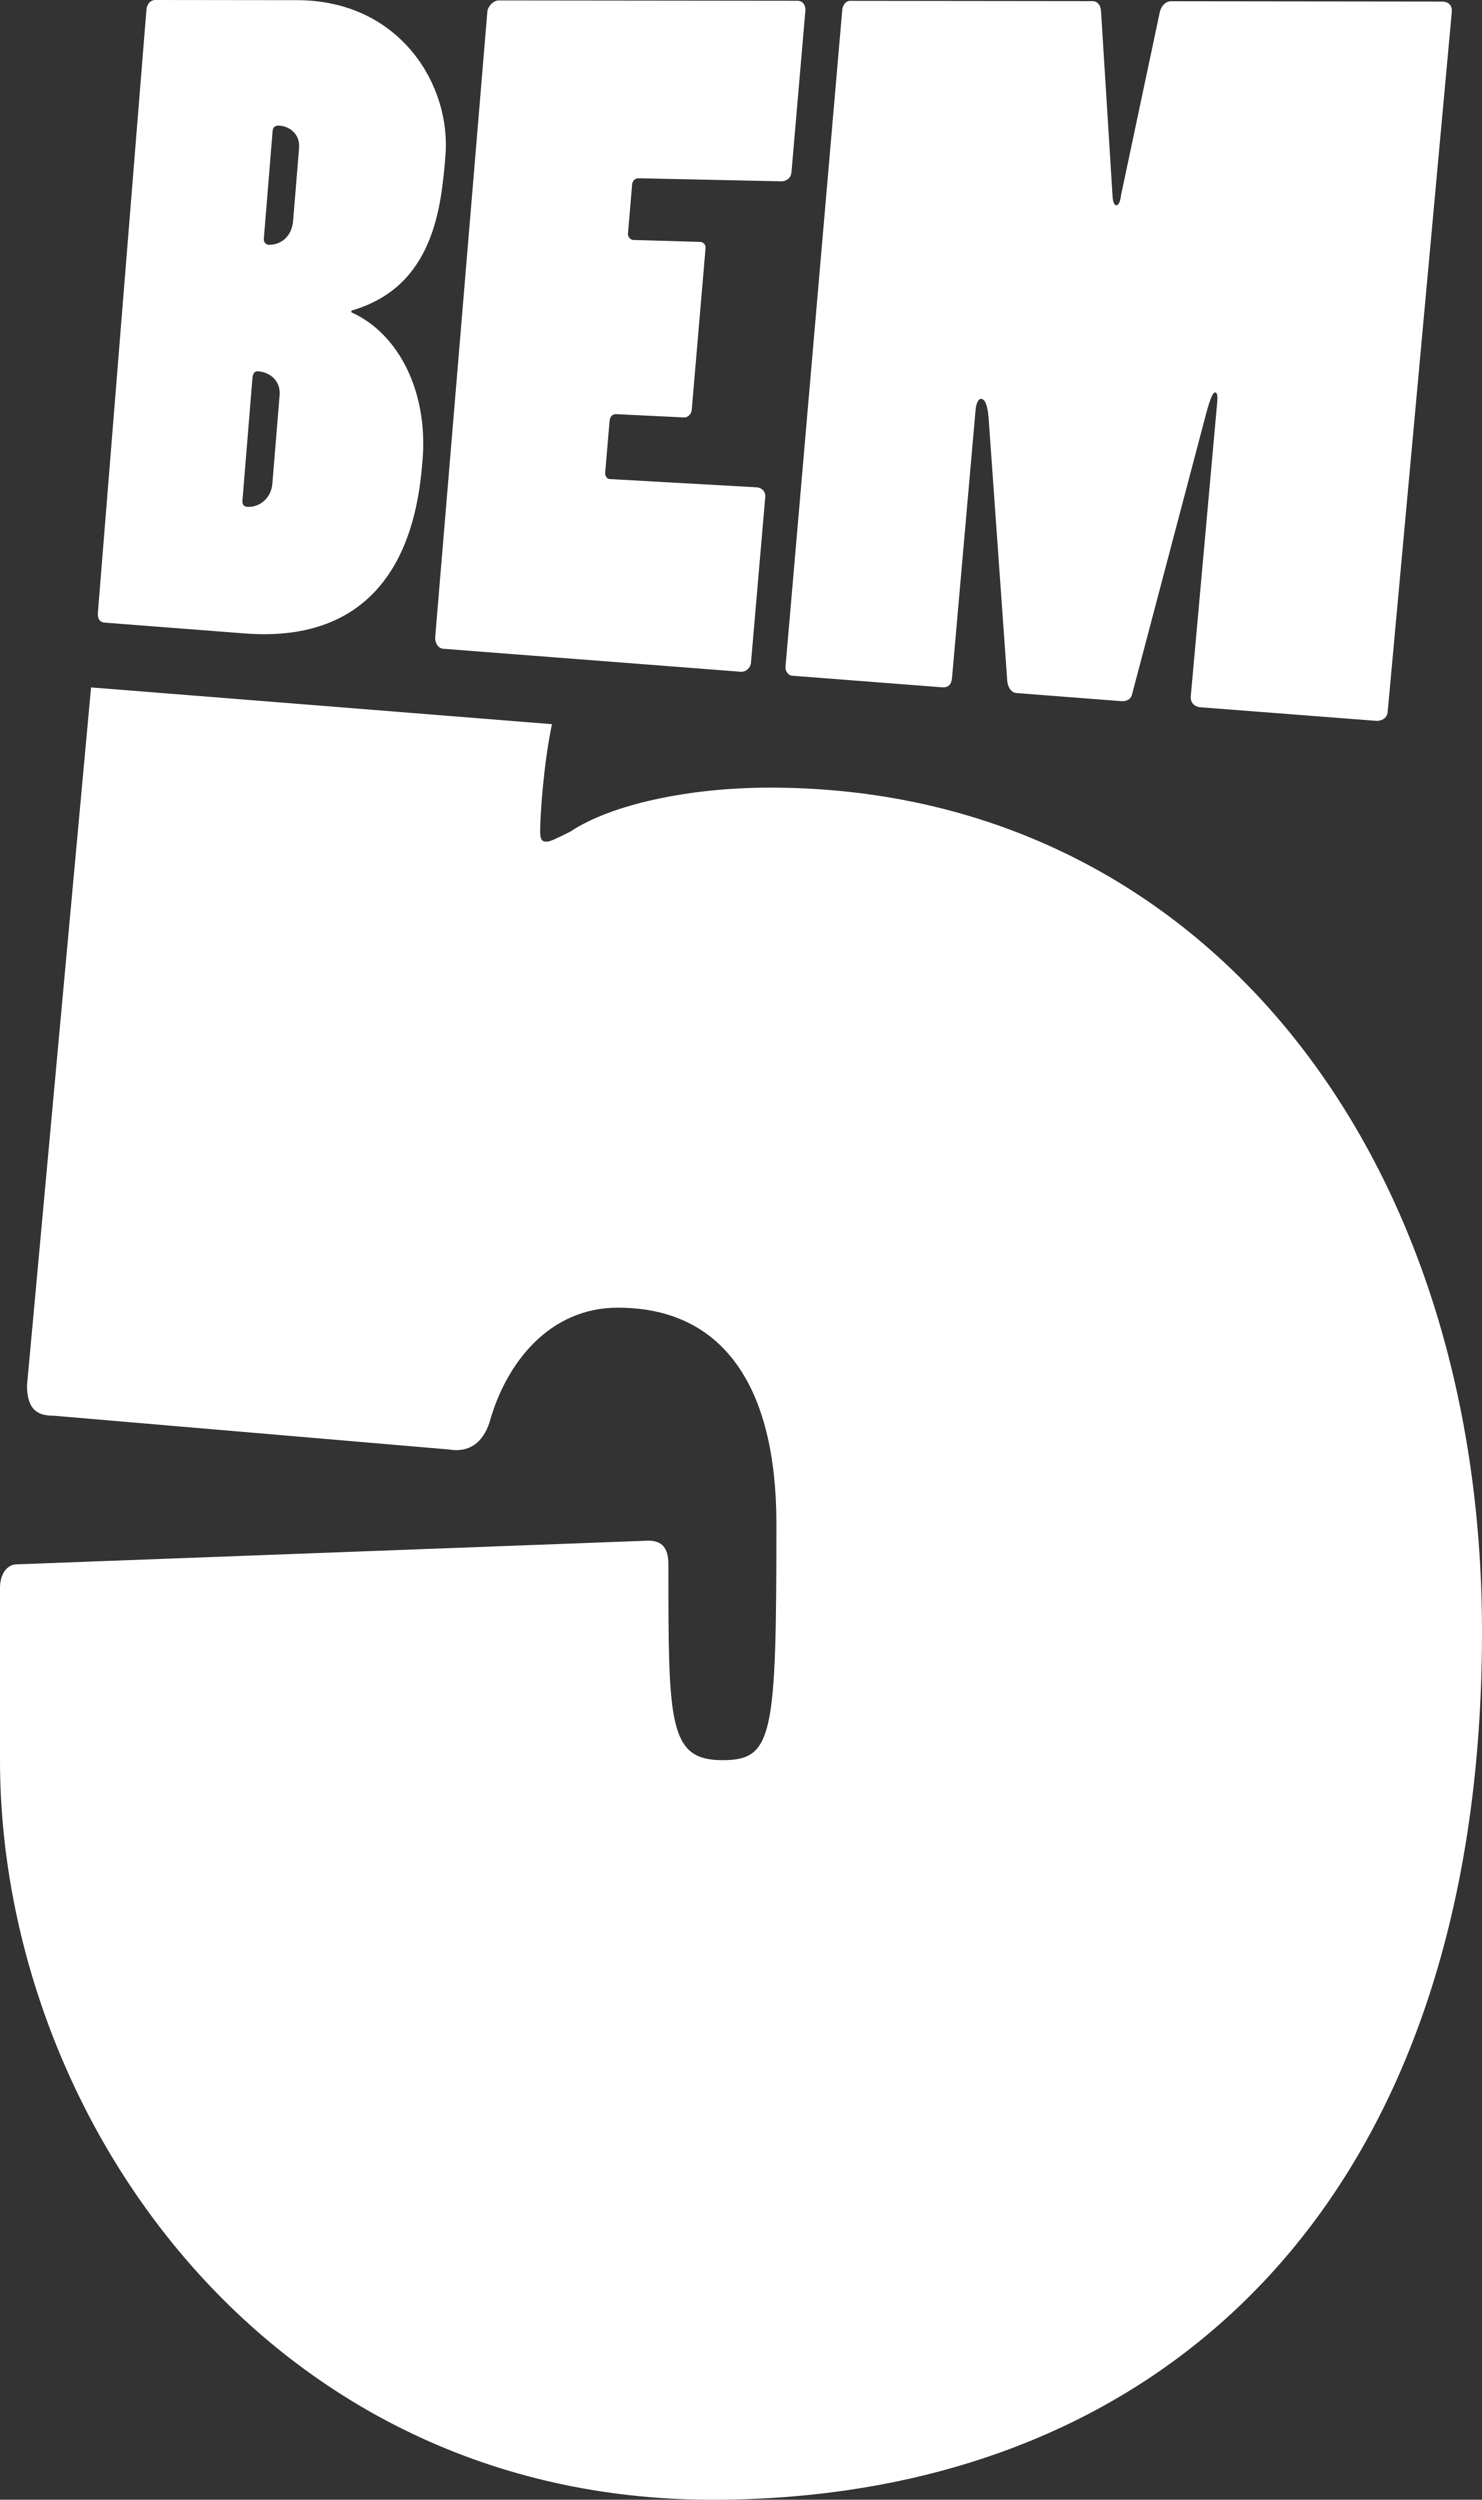
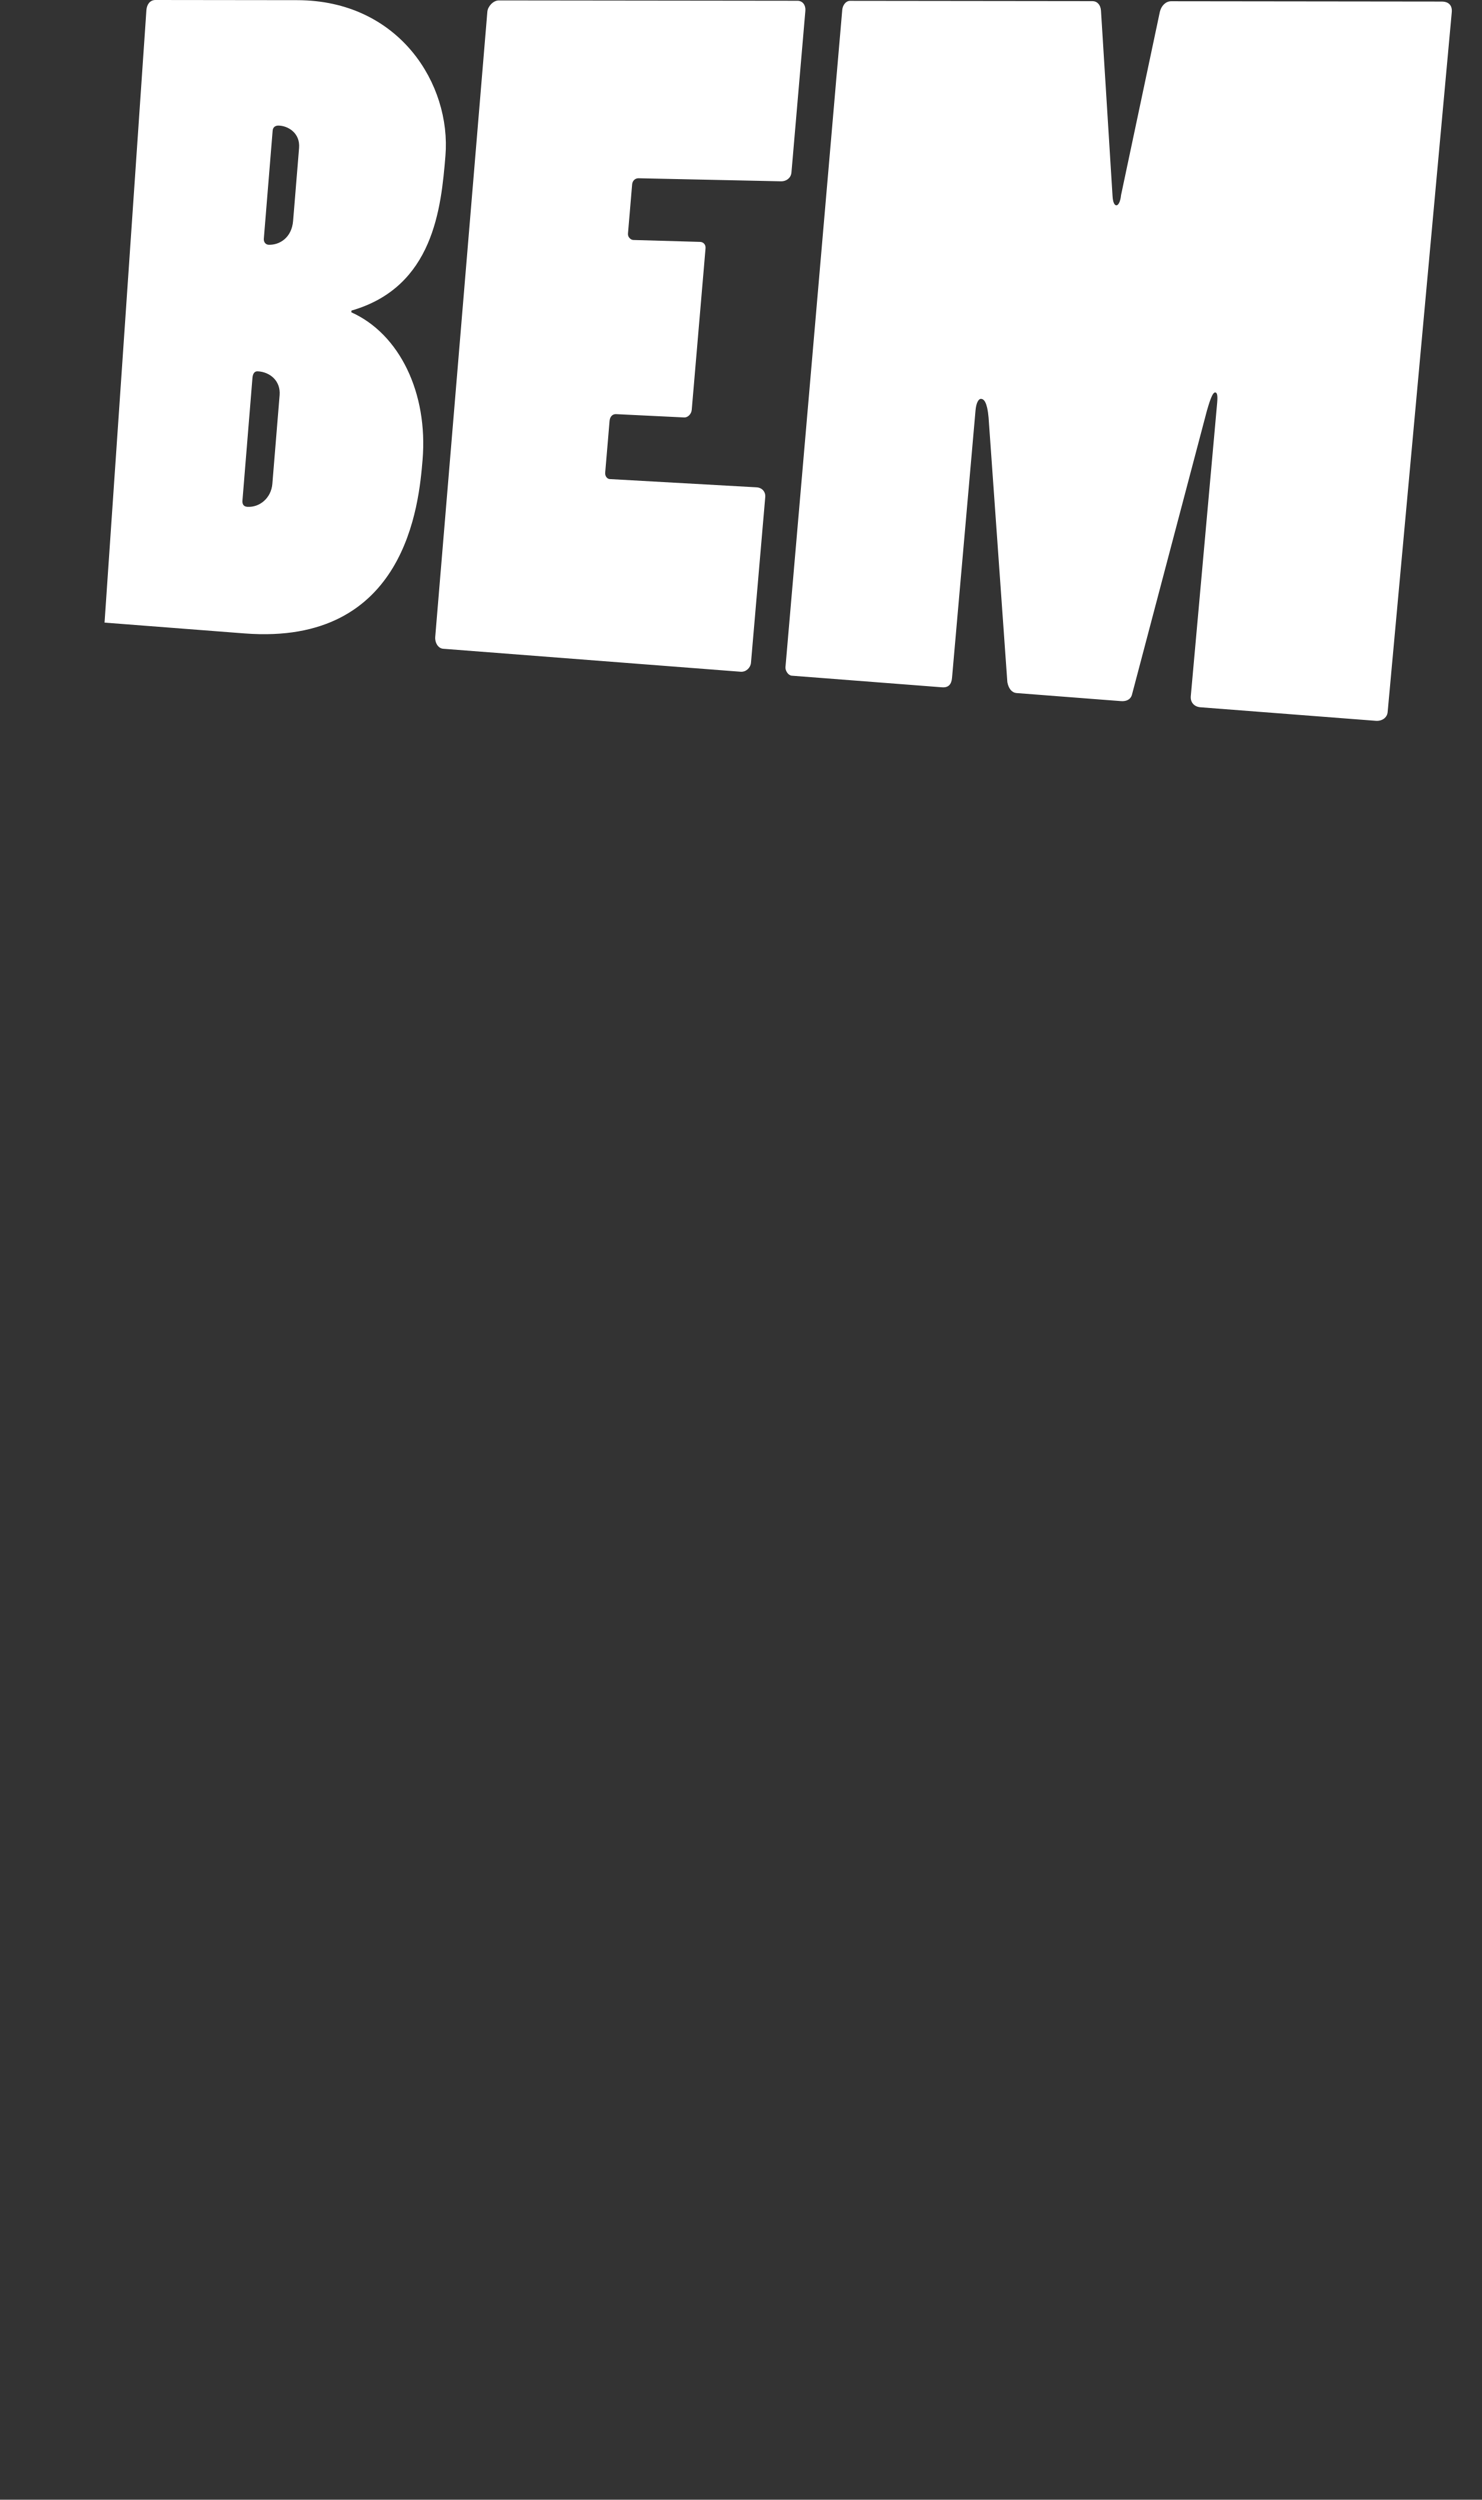
<svg xmlns="http://www.w3.org/2000/svg" id="Lag_2" viewBox="0 0 1594.61 2688.87">
  <rect x="0" y="0" width="1594.61" height="2688.87" fill="#333333" stroke="none" />
  <defs>
    <style>.cls-1{fill:#fff;stroke-width:0px;}</style>
  </defs>
  <g id="Lag_2-2">
-     <path class="cls-1" d="m157.54,10.76C158.05,4.48,161.63,0,167.27,0l152.5.19c109.74.13,165.92,90.46,159.5,167.57-4.63,55.67-12.58,140.87-101.12,166.33l-.15,1.84c51.8,23.22,82.67,86.67,76.67,158.78-3.92,47.08-17.51,200.08-191.45,186.65l-150.73-11.64c-5.58-.43-7.61-5.06-7.18-10.39L157.54,10.76Zm126.33,246c-.3,3.64,1.97,6.44,5.28,6.54,11.57.35,24.74-7.47,26.23-25.71l6.42-78.38c1.35-16.44-12.24-23.98-22.17-24.14-3.32-.05-5.96,1.73-6.26,5.37l-9.5,116.33Zm-23.01,281.73c-.3,3.62,1.13,6.44,5.26,6.69,13.17.82,25.67-9.36,26.93-24.73l7.81-95.37c1.27-15.46-10.46-25.07-23.66-25.68-3.31-.15-5.18,2.49-5.55,6.97l-10.79,132.12Z" />
+     <path class="cls-1" d="m157.54,10.76C158.05,4.48,161.63,0,167.27,0l152.5.19c109.74.13,165.92,90.46,159.5,167.57-4.63,55.67-12.58,140.87-101.12,166.33l-.15,1.84c51.8,23.22,82.67,86.67,76.67,158.78-3.92,47.08-17.51,200.08-191.45,186.65l-150.73-11.64L157.54,10.76Zm126.33,246c-.3,3.64,1.97,6.44,5.28,6.54,11.57.35,24.74-7.47,26.23-25.71l6.42-78.38c1.35-16.44-12.24-23.98-22.17-24.14-3.32-.05-5.96,1.73-6.26,5.37l-9.5,116.33Zm-23.01,281.73c-.3,3.62,1.13,6.44,5.26,6.69,13.17.82,25.67-9.36,26.93-24.73l7.81-95.37c1.27-15.46-10.46-25.07-23.66-25.68-3.31-.15-5.18,2.49-5.55,6.97l-10.79,132.12Z" />
    <path class="cls-1" d="m524.39,12.59c.47-5.61,6.26-12.15,12.38-12.14l321.33.39c5.63,0,8.97,4.86,8.47,10.68l-14.99,174.07c-.5,5.8-5.51,9.57-11.12,9.45l-153.39-3.31c-3.62-.08-6.57,2.71-6.89,6.51l-4.5,53.08c-.32,3.79,3.05,6.74,5.76,6.82l71.86,2.06c3.67.11,6.18,3.06,5.85,6.88l-14.85,173.73c-.41,4.77-4.4,8.41-8.05,8.23l-73.42-3.58c-3.6-.18-6.54,2.53-6.94,7.26l-4.72,55.68c-.32,3.78,2.13,6.76,4.83,6.91l158,8.89c6.51.37,9.82,5.38,9.41,10.19l-15.37,178.42c-.5,5.75-5.55,10.19-11.11,9.76l-320.14-24.73c-5.19-.4-9.04-6.28-8.5-12.76L524.39,12.59Z" />
    <path class="cls-1" d="m851.89,726.82c-3.75-.29-7.07-5.39-6.74-9.24L906.26,10.64c.42-4.87,3.68-9.73,8.43-9.73l260.88.32c5.01,0,8.59,4.02,9.06,10.03l12.44,199.5c.38,7.03,2.13,10.09,4.14,10.13,2.01.05,4.38-3.92,5.01-10.93l41.83-197.55c1.56-6.05,6.07-11.08,12.18-11.08l291.02.36c7.55,0,11.5,4.17,10.83,11.46l-69,752.84c-.57,6.17-6.27,9.86-12.66,9.37l-188.88-14.59c-6.15-.47-10.9-4.89-10.27-11.94l28.37-315.45c.73-8.09-.03-11.17-2.08-11.26-2.06-.09-4.47,3.87-9.01,19.9l-80.52,305.02c-1.55,5.92-6.77,7.53-11.81,7.14l-112.46-8.69c-4.92-.38-8.51-4.63-9.87-11.69l-20.2-284.66c-1.47-16.84-5.12-19.98-8.05-20.11-2.93-.13-5.32,4.71-6.01,12.59l-25.28,287.65c-.6,6.86-3.86,10.56-10.65,10.04l-161.81-12.5Z" />
-     <path class="cls-1" d="m828.16,847.23c-87.18,0-170.7,18.15-214.32,47.21-14.5,7.25-21.81,10.9-25.41,10.9s-7.25,0-7.25-10.9c0-16.23,3.39-70.92,12.71-115.47-188.56-15.09-364.56-29.14-495.91-39.53L29.06,1490.19c0,29.06,14.5,32.66,29.06,32.66l424.98,36.31c21.75,3.65,36.31-7.25,43.56-29.06,18.15-65.37,65.37-123.49,138.05-123.49,112.58,0,170.7,83.58,170.7,232.47,0,228.88-3.6,254.28-58.12,254.28-58.12,0-58.12-39.96-58.12-210.67,0-18.15-7.25-25.46-21.75-25.46l-679.27,25.46c-10.9,0-18.15,10.9-18.15,25.41v185.26c0,381.42,286.94,795.5,766.39,795.5s828.22-316.06,828.22-933.55c0-519.41-305.15-908.09-766.45-908.09Z" />
  </g>
</svg>